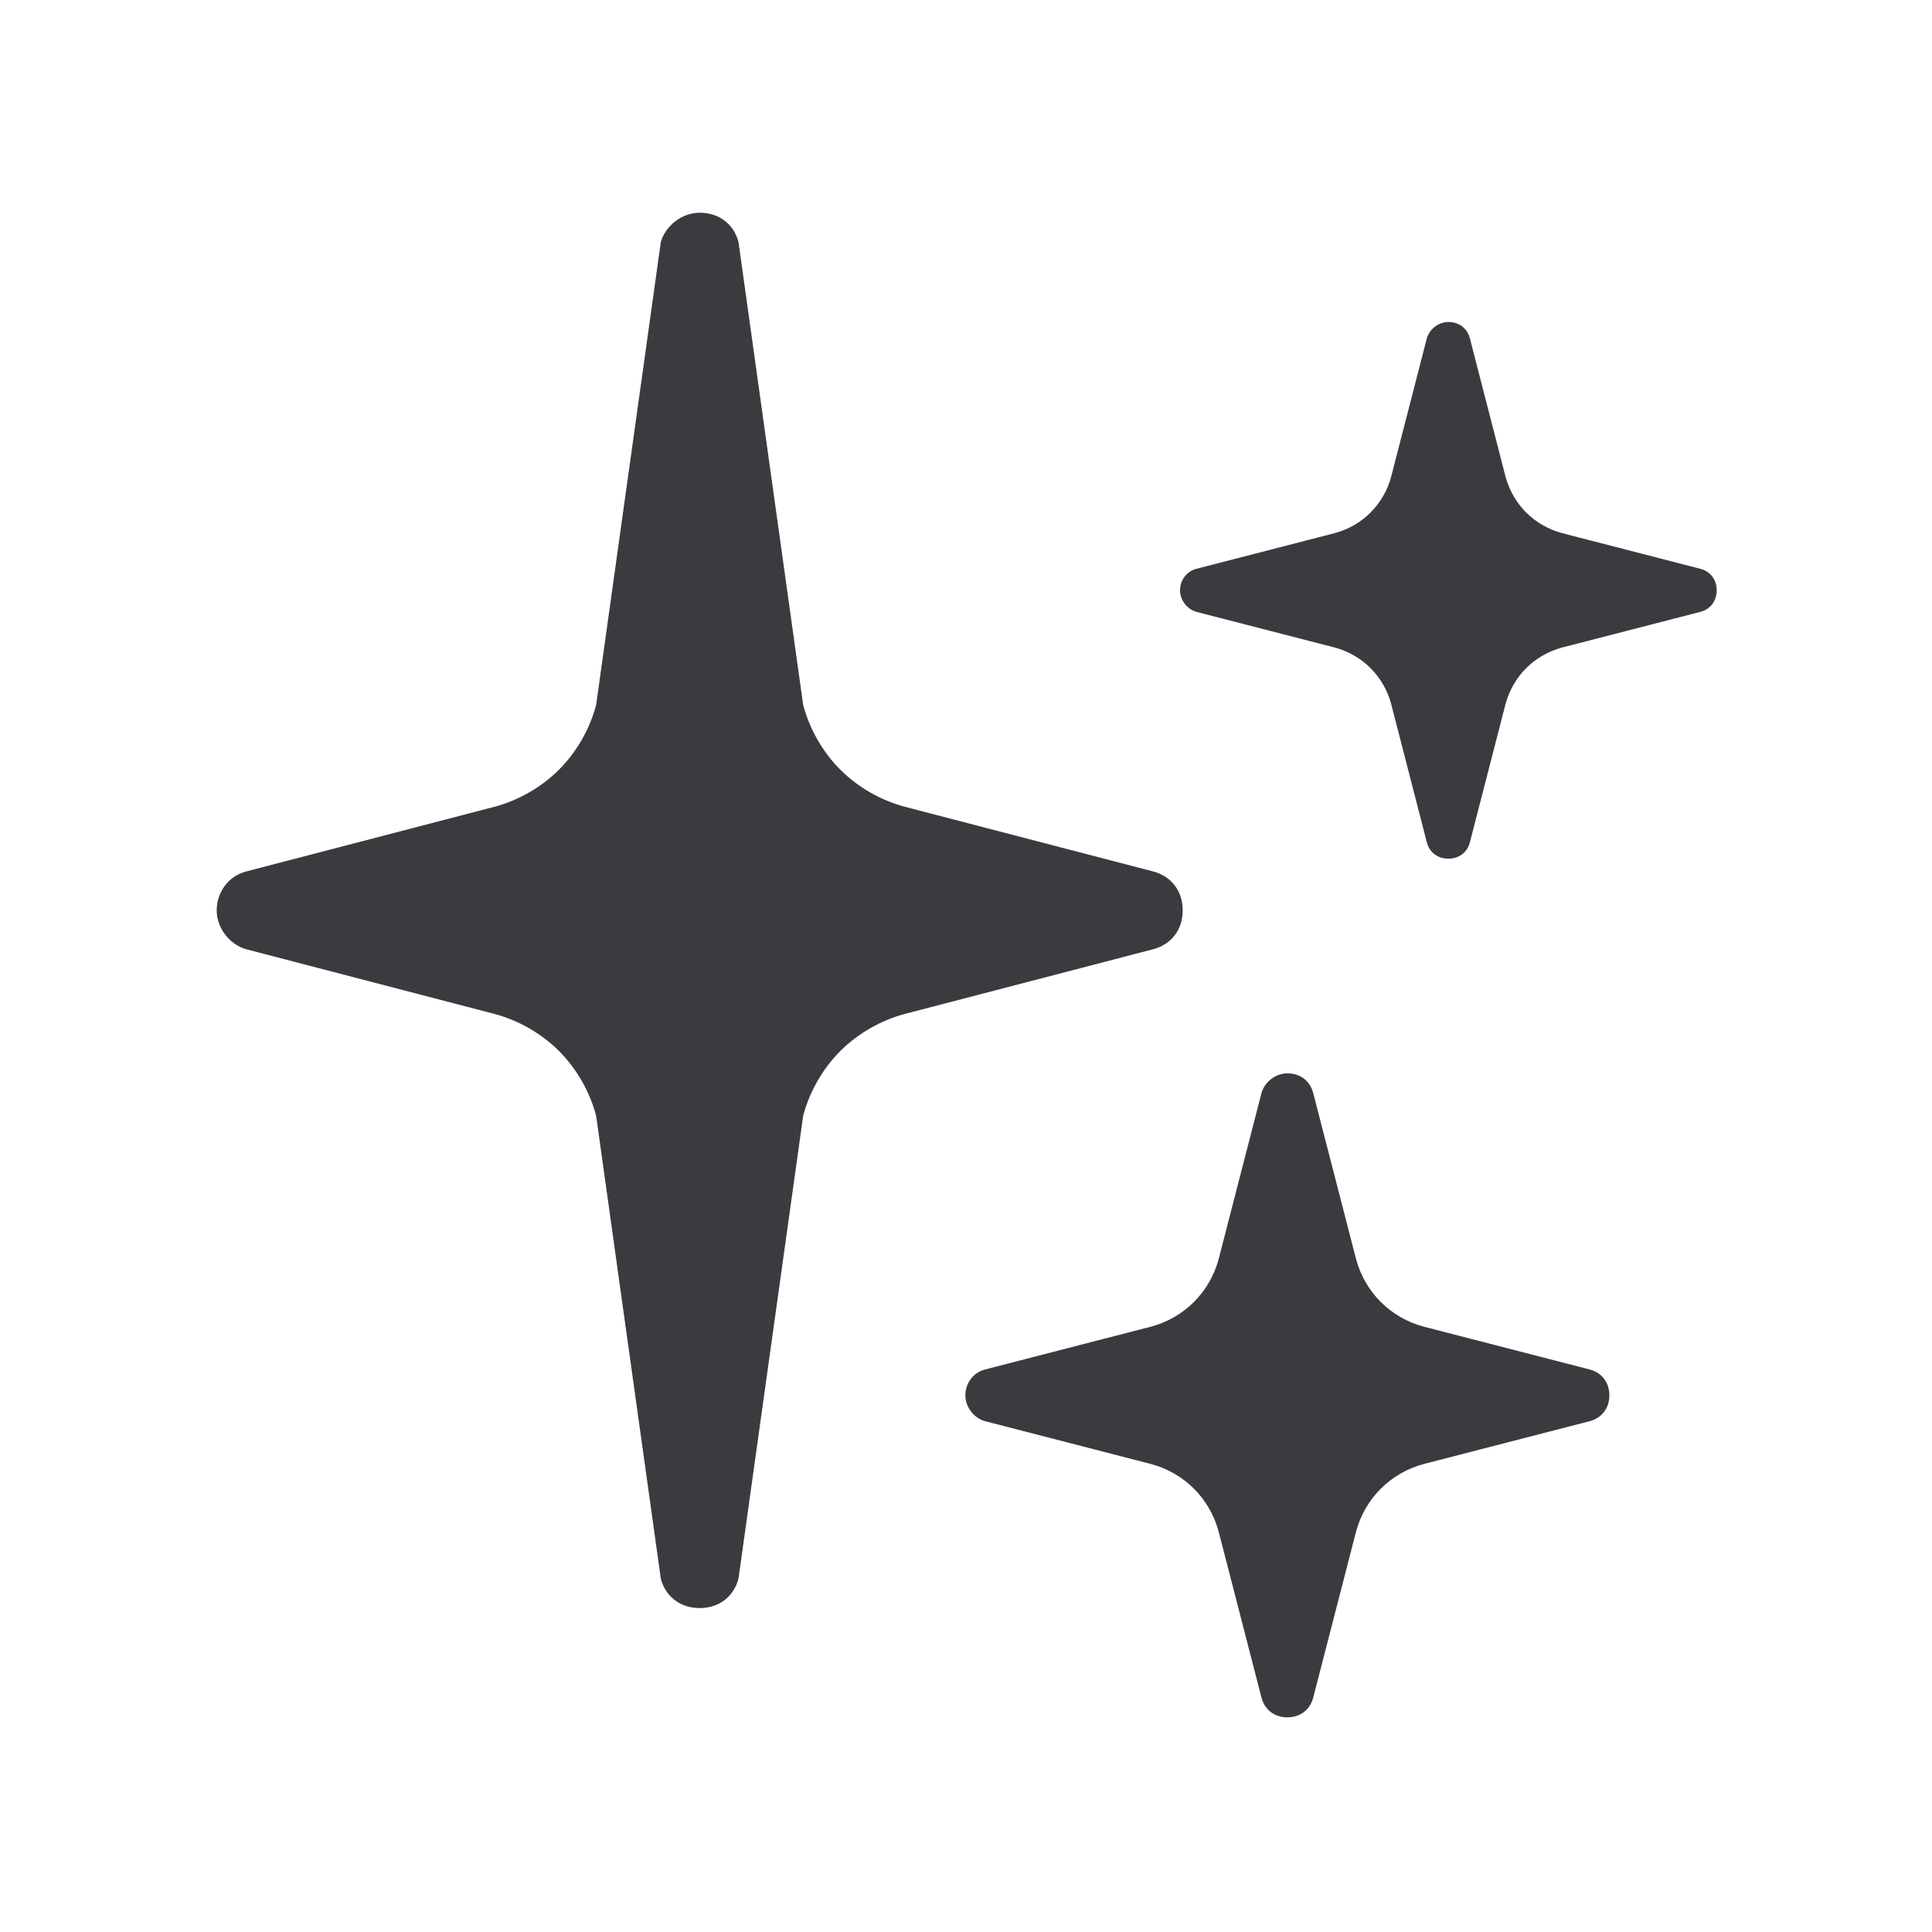
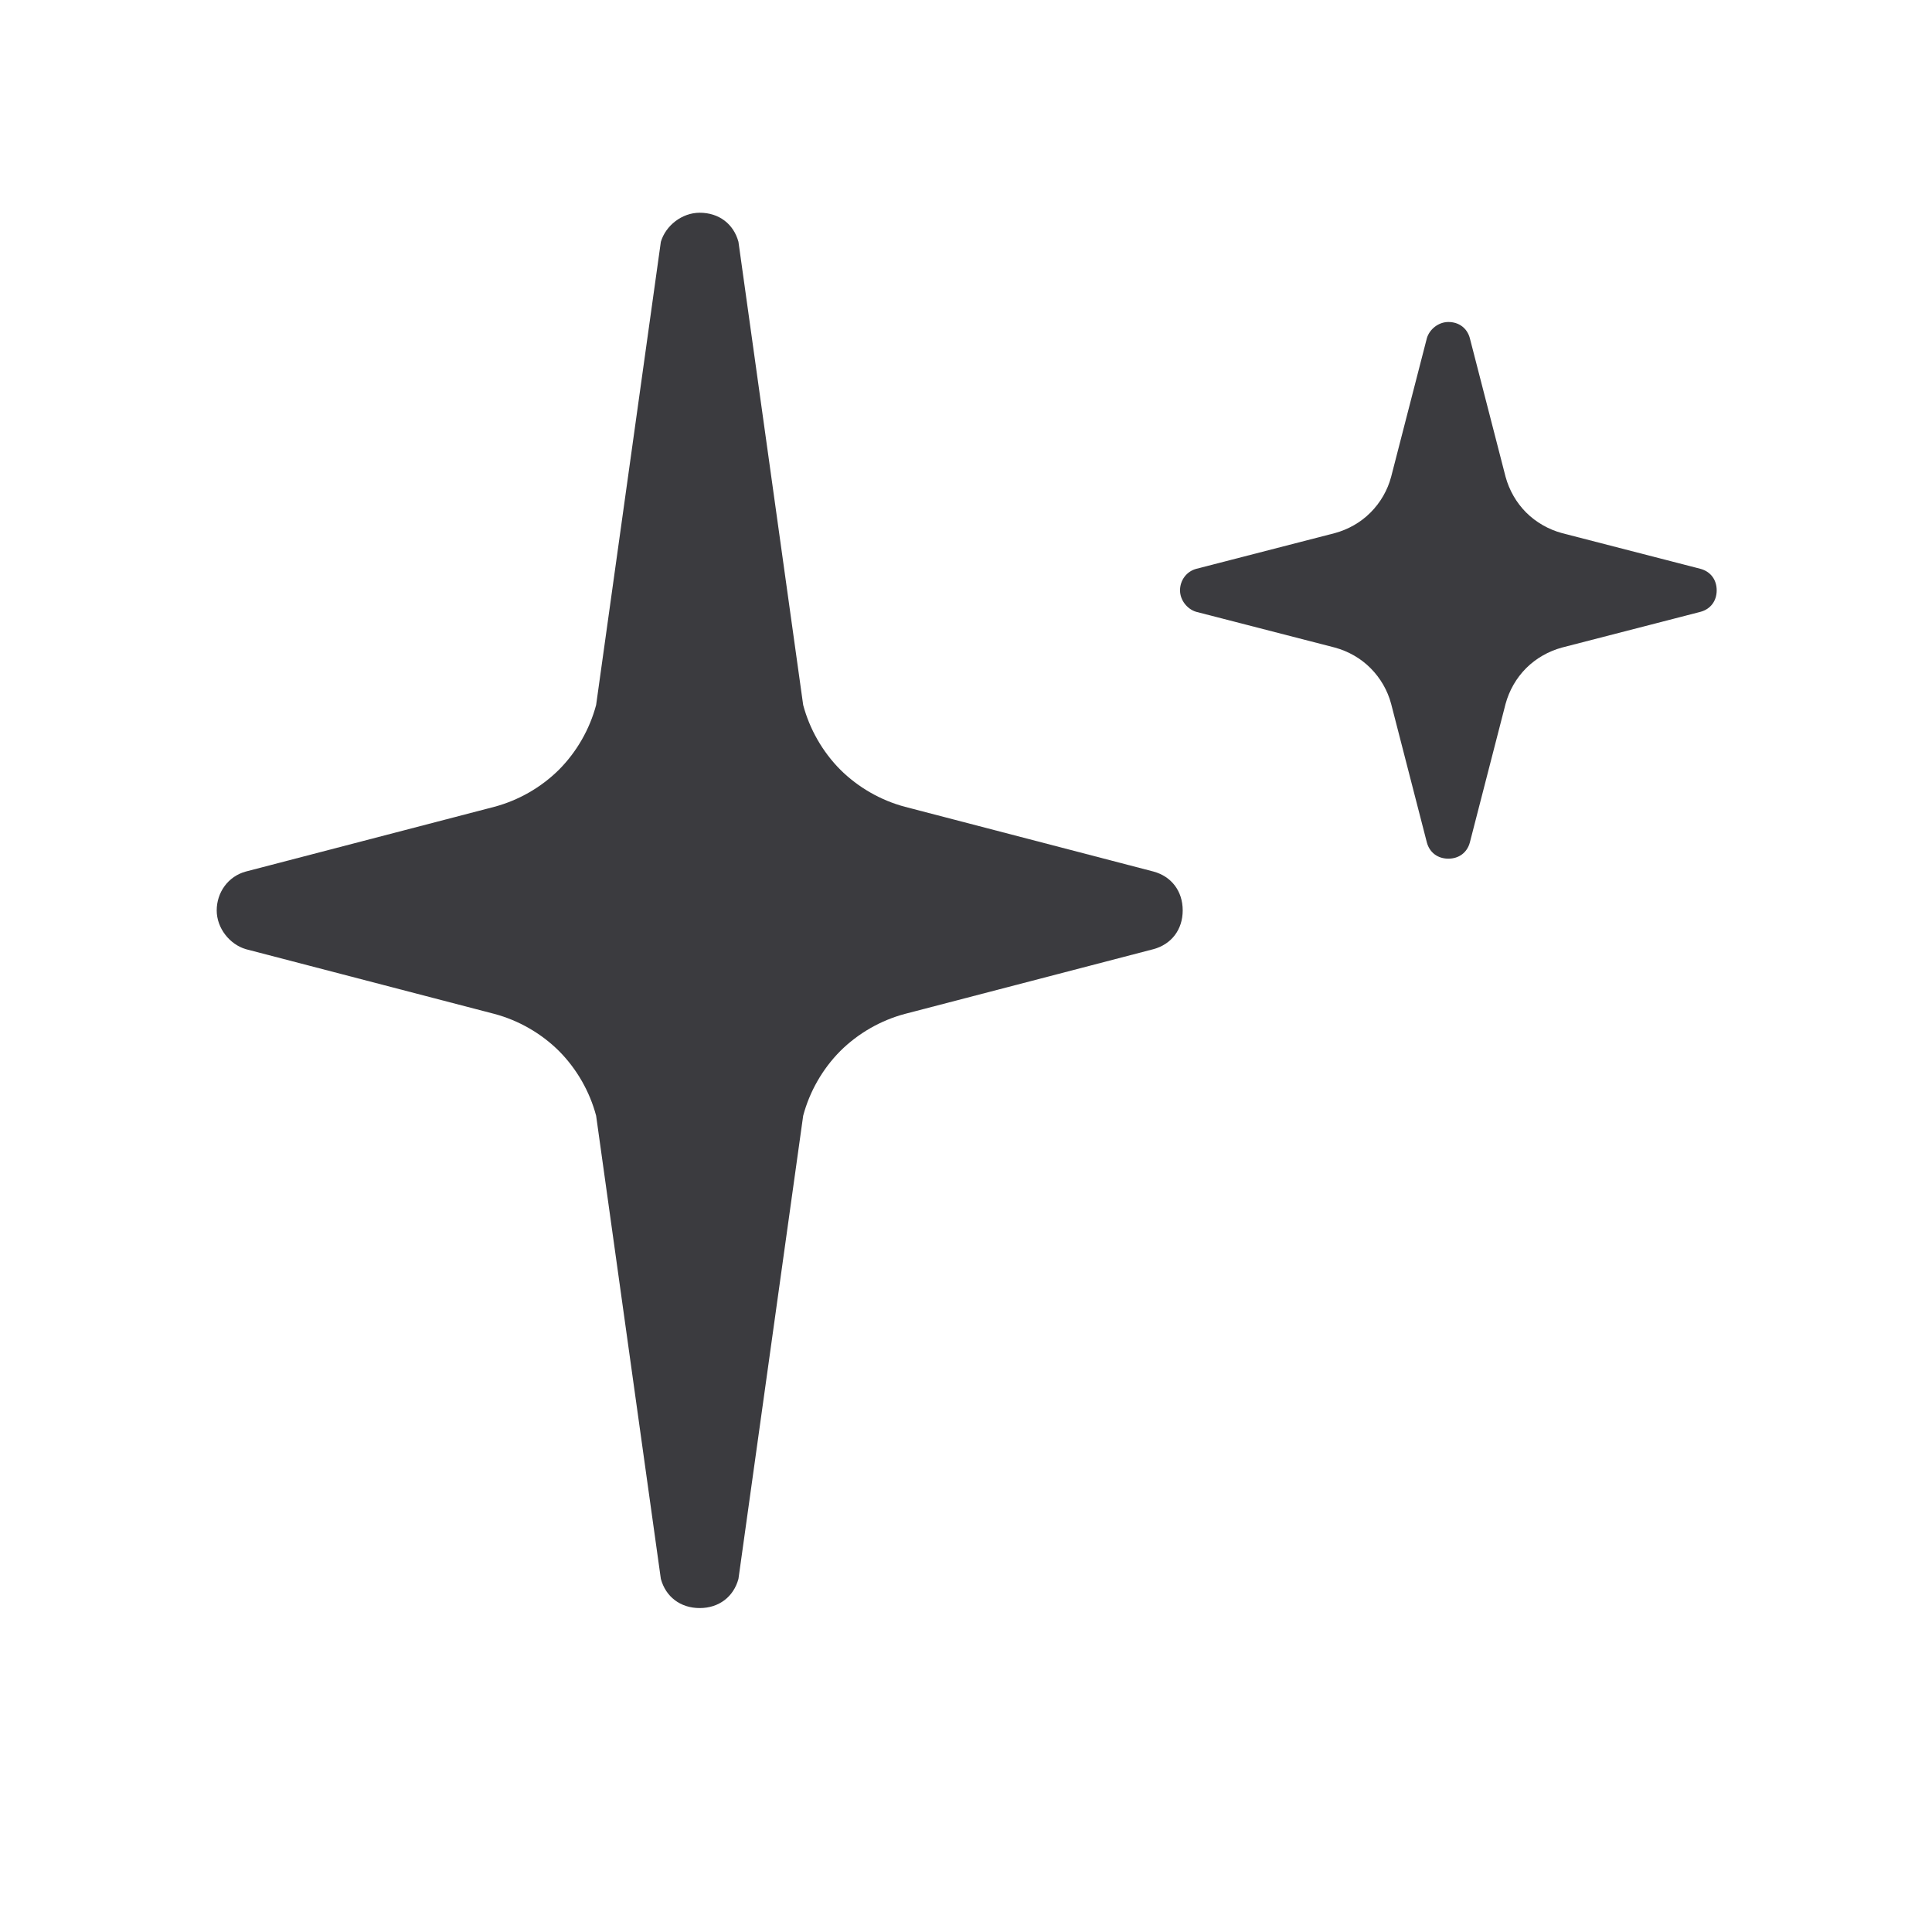
<svg xmlns="http://www.w3.org/2000/svg" width="18" height="18" viewBox="0 0 18 18" fill="none">
-   <path fill-rule="evenodd" clip-rule="evenodd" d="M11.994 10C11.884 10 11.784 10.08 11.754 10.18L11.354 11.73C11.314 11.88 11.234 12.02 11.124 12.13C11.014 12.24 10.874 12.32 10.724 12.36L9.174 12.76C9.064 12.79 8.994 12.89 8.994 13C8.994 13.11 9.074 13.21 9.174 13.24L10.724 13.64C10.874 13.68 11.014 13.76 11.124 13.87C11.234 13.98 11.314 14.12 11.354 14.27L11.754 15.82C11.784 15.93 11.874 16 11.994 16C12.114 16 12.204 15.93 12.234 15.82L12.634 14.27C12.674 14.12 12.754 13.98 12.864 13.87C12.974 13.76 13.114 13.68 13.264 13.64L14.814 13.24C14.924 13.21 14.994 13.12 14.994 13C14.994 12.88 14.924 12.79 14.814 12.76L13.264 12.36C13.114 12.32 12.974 12.24 12.864 12.13C12.754 12.02 12.674 11.88 12.634 11.73L12.234 10.18C12.204 10.07 12.114 10 11.994 10Z" fill="#3B3B3F" />
  <path fill-rule="evenodd" clip-rule="evenodd" d="M6.519 1.982C6.353 1.982 6.202 2.102 6.157 2.253L5.554 6.568C5.494 6.794 5.373 7.005 5.208 7.171C5.042 7.336 4.831 7.457 4.605 7.517L2.29 8.12C2.124 8.165 2.019 8.316 2.019 8.482C2.019 8.647 2.139 8.798 2.29 8.843L4.605 9.446C4.831 9.506 5.042 9.627 5.208 9.792C5.373 9.958 5.494 10.169 5.554 10.395L6.157 14.71C6.202 14.876 6.338 14.982 6.519 14.982C6.699 14.982 6.835 14.876 6.88 14.71L7.483 10.395C7.543 10.169 7.664 9.958 7.829 9.792C7.995 9.627 8.206 9.506 8.432 9.446L10.747 8.843C10.913 8.798 11.019 8.662 11.019 8.482C11.019 8.301 10.913 8.165 10.747 8.12L8.432 7.517C8.206 7.457 7.995 7.336 7.829 7.171C7.664 7.005 7.543 6.794 7.483 6.568L6.88 2.253C6.835 2.087 6.699 1.982 6.519 1.982Z" fill="#3B3B3F" />
  <path fill-rule="evenodd" clip-rule="evenodd" d="M13.494 3C13.402 3 13.319 3.067 13.294 3.15L12.961 4.442C12.928 4.567 12.861 4.683 12.769 4.775C12.678 4.867 12.561 4.933 12.436 4.967L11.144 5.3C11.053 5.325 10.994 5.408 10.994 5.5C10.994 5.592 11.061 5.675 11.144 5.7L12.436 6.033C12.561 6.067 12.678 6.133 12.769 6.225C12.861 6.317 12.928 6.433 12.961 6.558L13.294 7.85C13.319 7.942 13.394 8 13.494 8C13.594 8 13.669 7.942 13.694 7.85L14.027 6.558C14.061 6.433 14.127 6.317 14.219 6.225C14.311 6.133 14.428 6.067 14.553 6.033L15.844 5.7C15.936 5.675 15.994 5.6 15.994 5.5C15.994 5.4 15.936 5.325 15.844 5.3L14.553 4.967C14.428 4.933 14.311 4.867 14.219 4.775C14.127 4.683 14.061 4.567 14.027 4.442L13.694 3.15C13.669 3.058 13.594 3 13.494 3Z" fill="#3B3B3F" />
</svg>